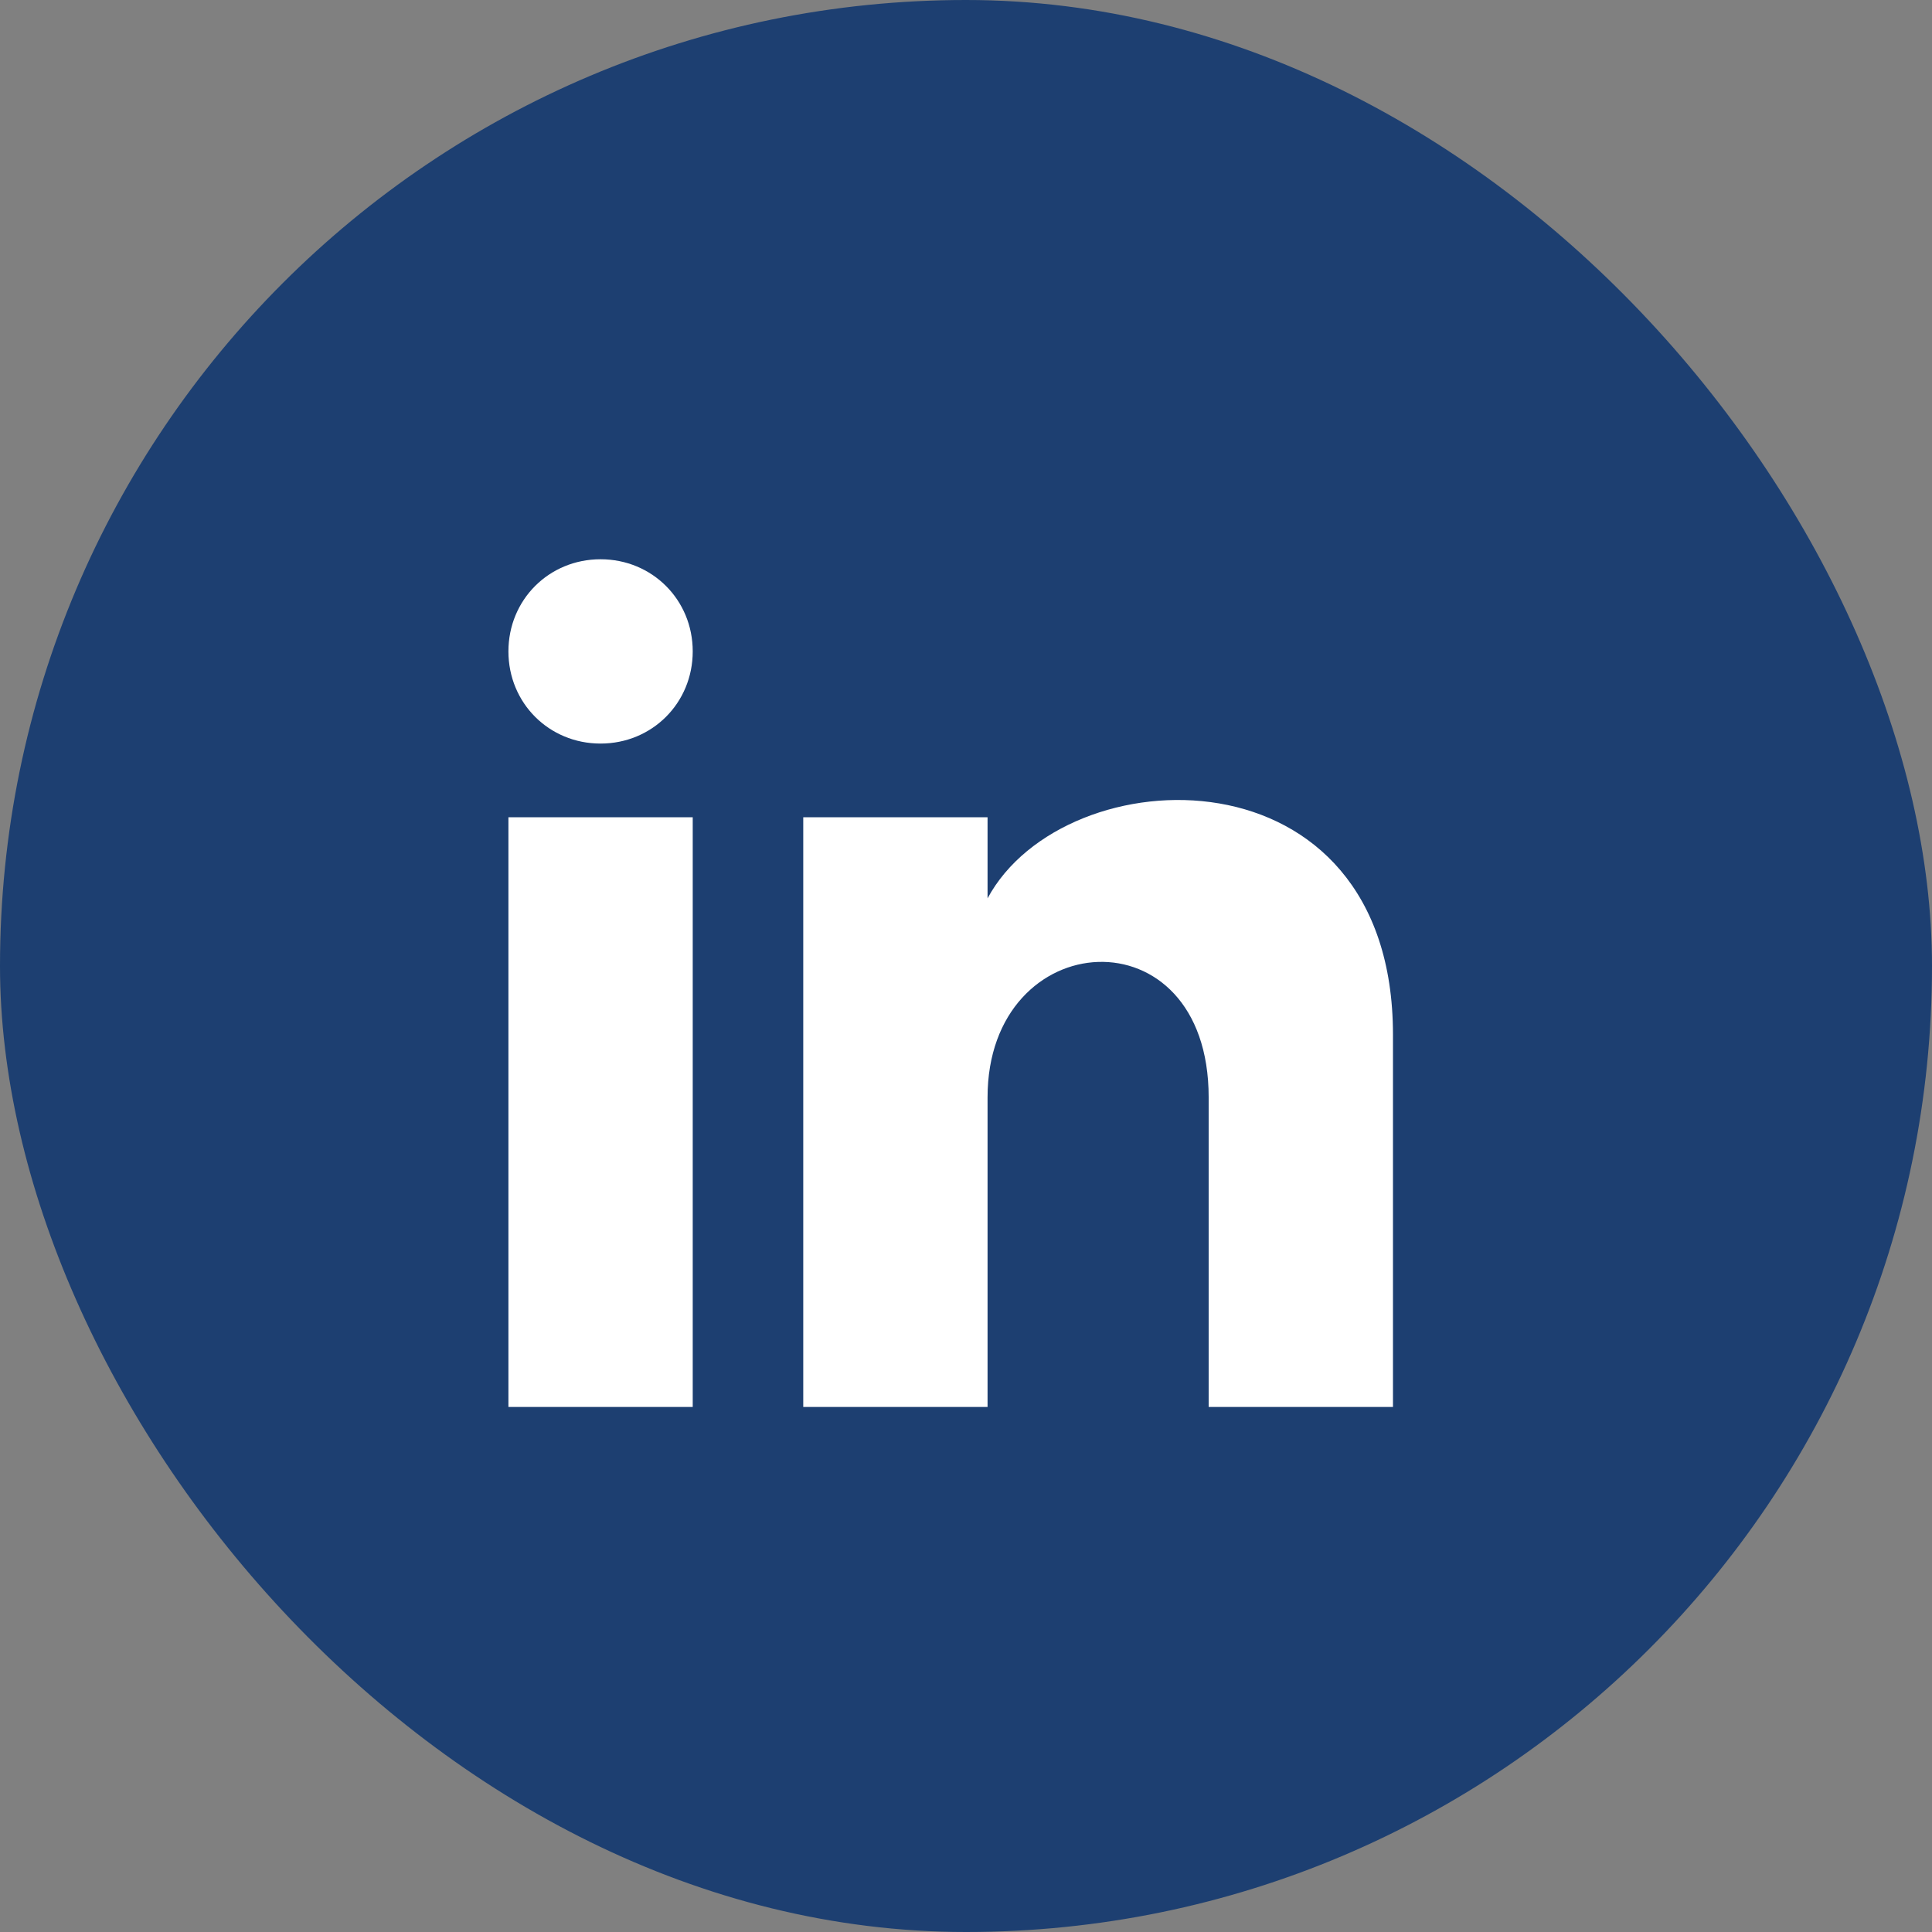
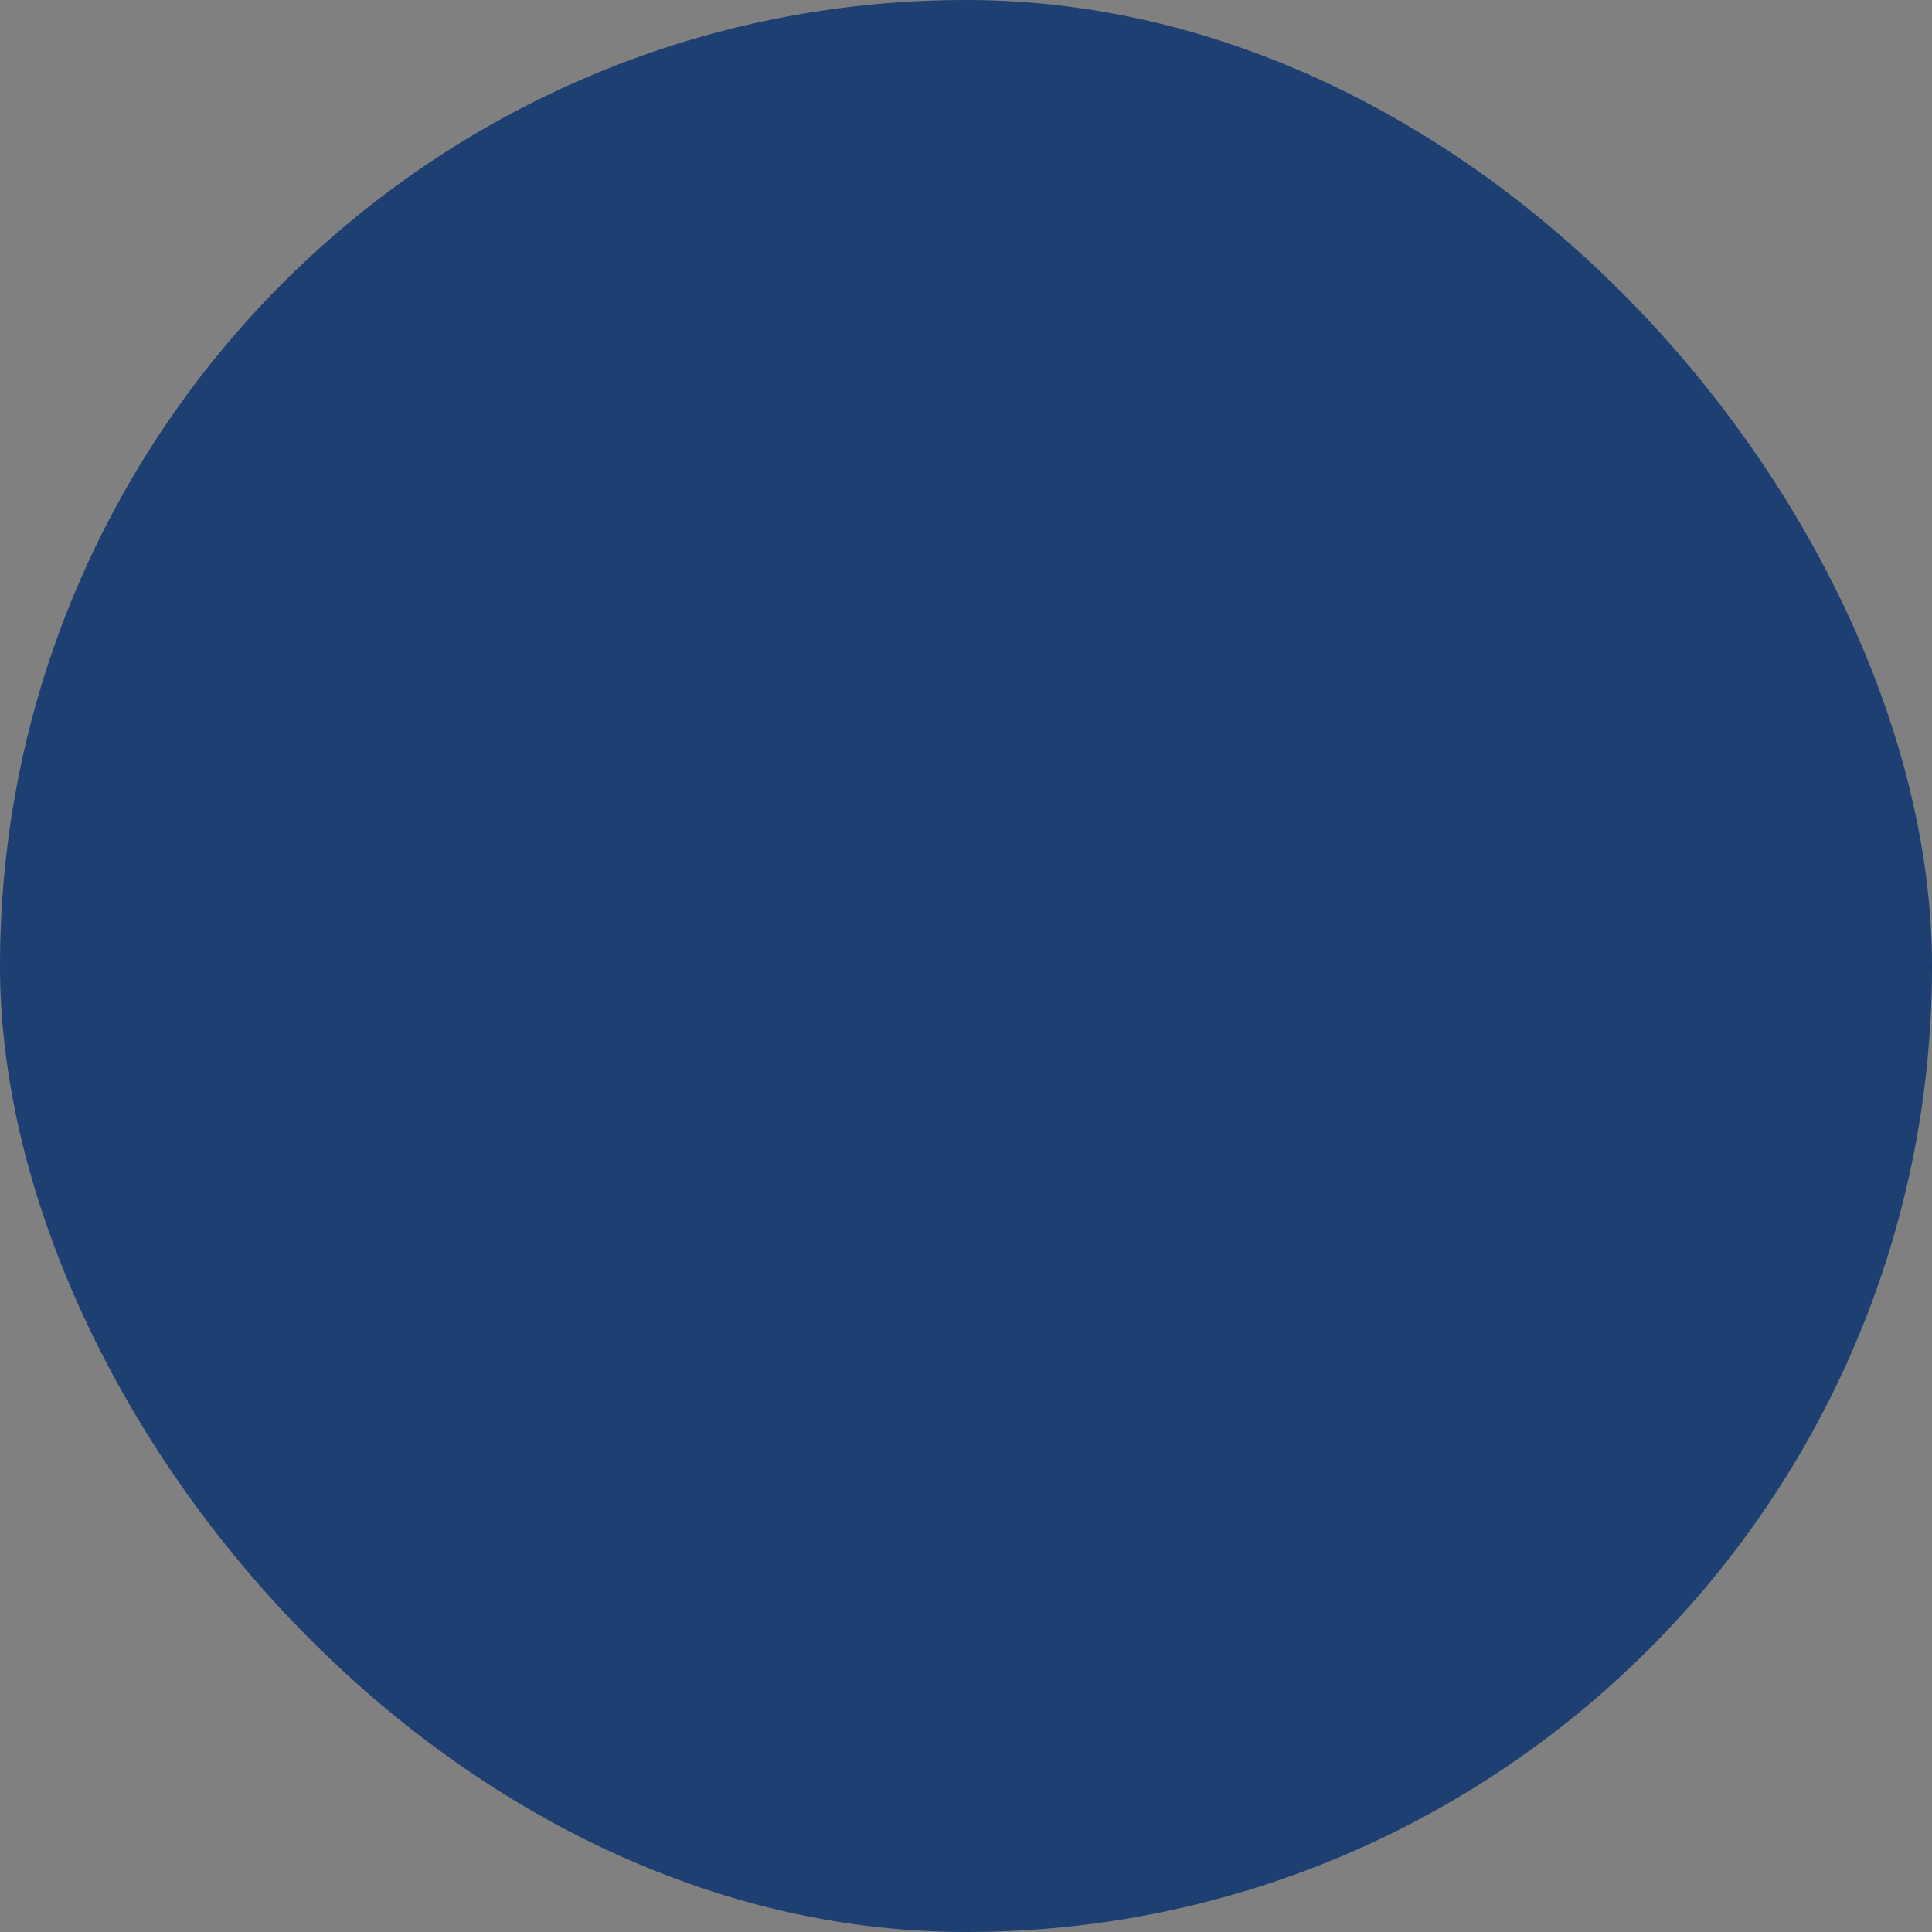
<svg xmlns="http://www.w3.org/2000/svg" width="38" height="38" viewBox="0 0 38 38" fill="none">
  <rect x="0" y="0" width="38" height="38" fill="#808080" stroke="none" />
  <rect width="38" height="38" rx="19" fill="#1D3F71" />
-   <path d="M13.625 12.812C13.625 13.827 12.827 14.625 11.812 14.625C10.797 14.625 10 13.827 10 12.812C10 11.797 10.797 11 11.812 11C12.827 11 13.625 11.797 13.625 12.812ZM13.625 16.074H10V27.673H13.625V16.074ZM19.424 16.074H15.799V27.673H19.424V21.584C19.424 18.177 23.773 17.887 23.773 21.584V27.673H27.398V20.351C27.398 14.625 20.946 14.842 19.424 17.669V16.074Z" fill="white" />
</svg>